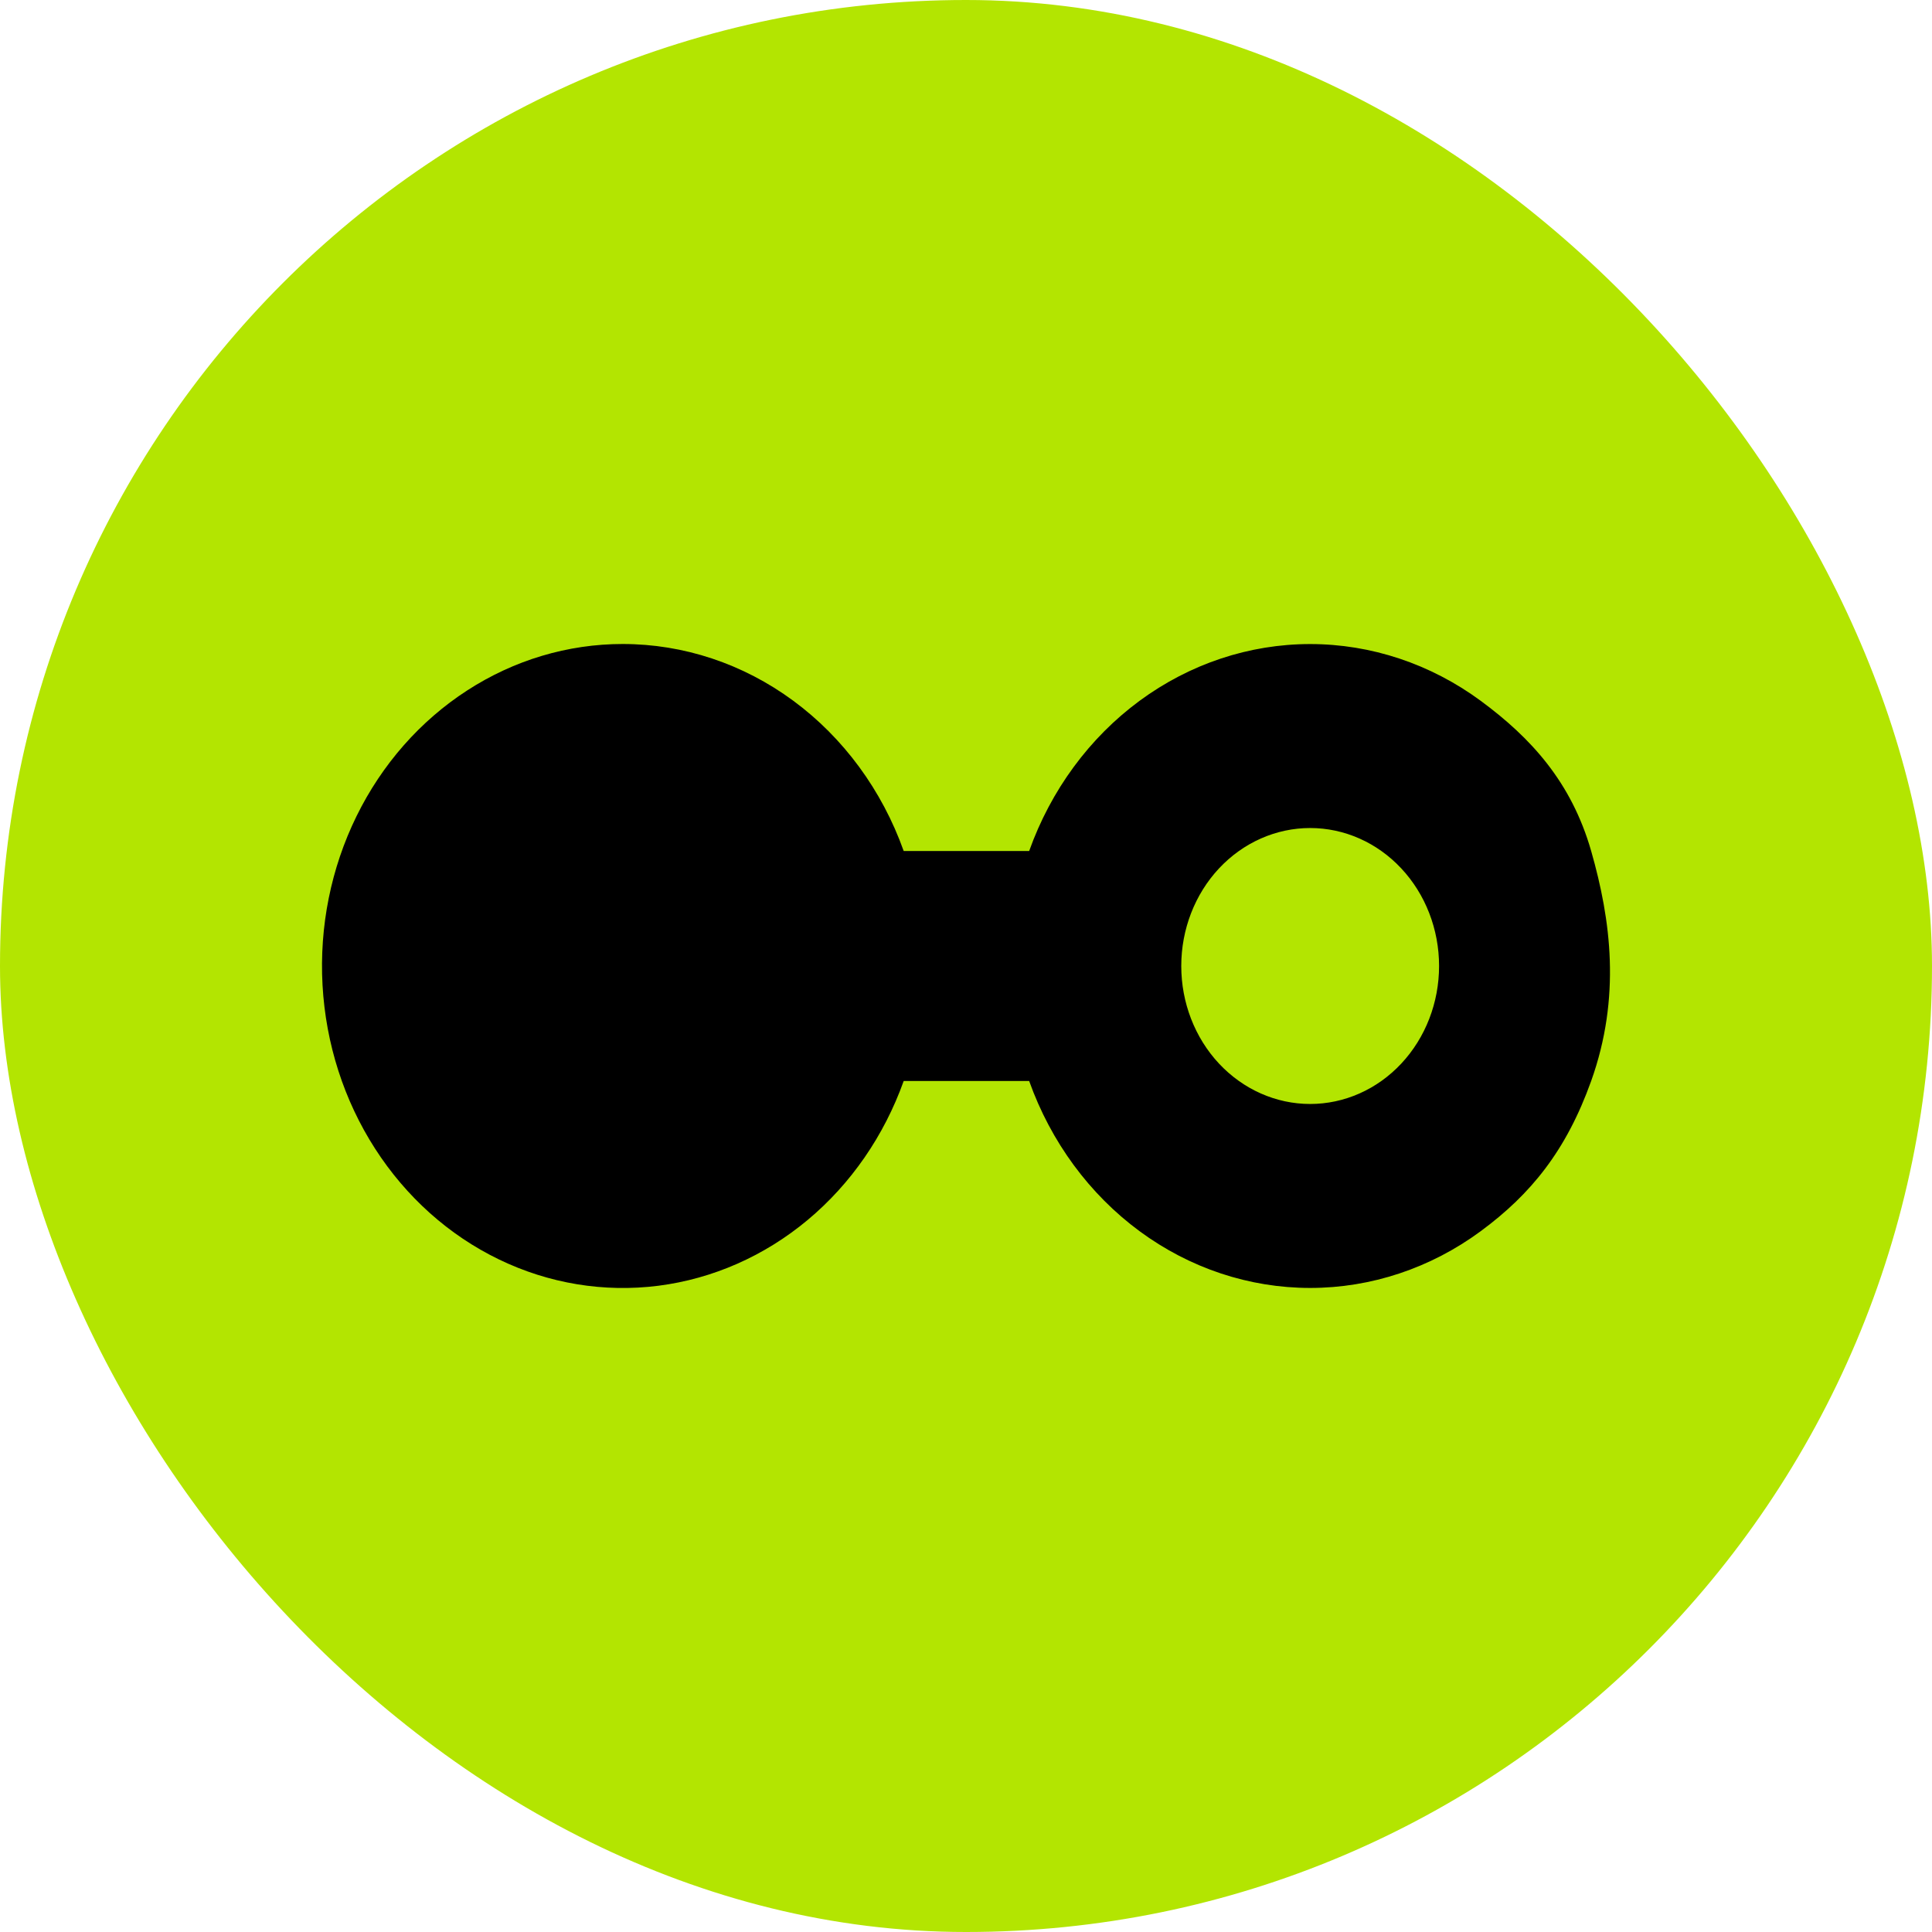
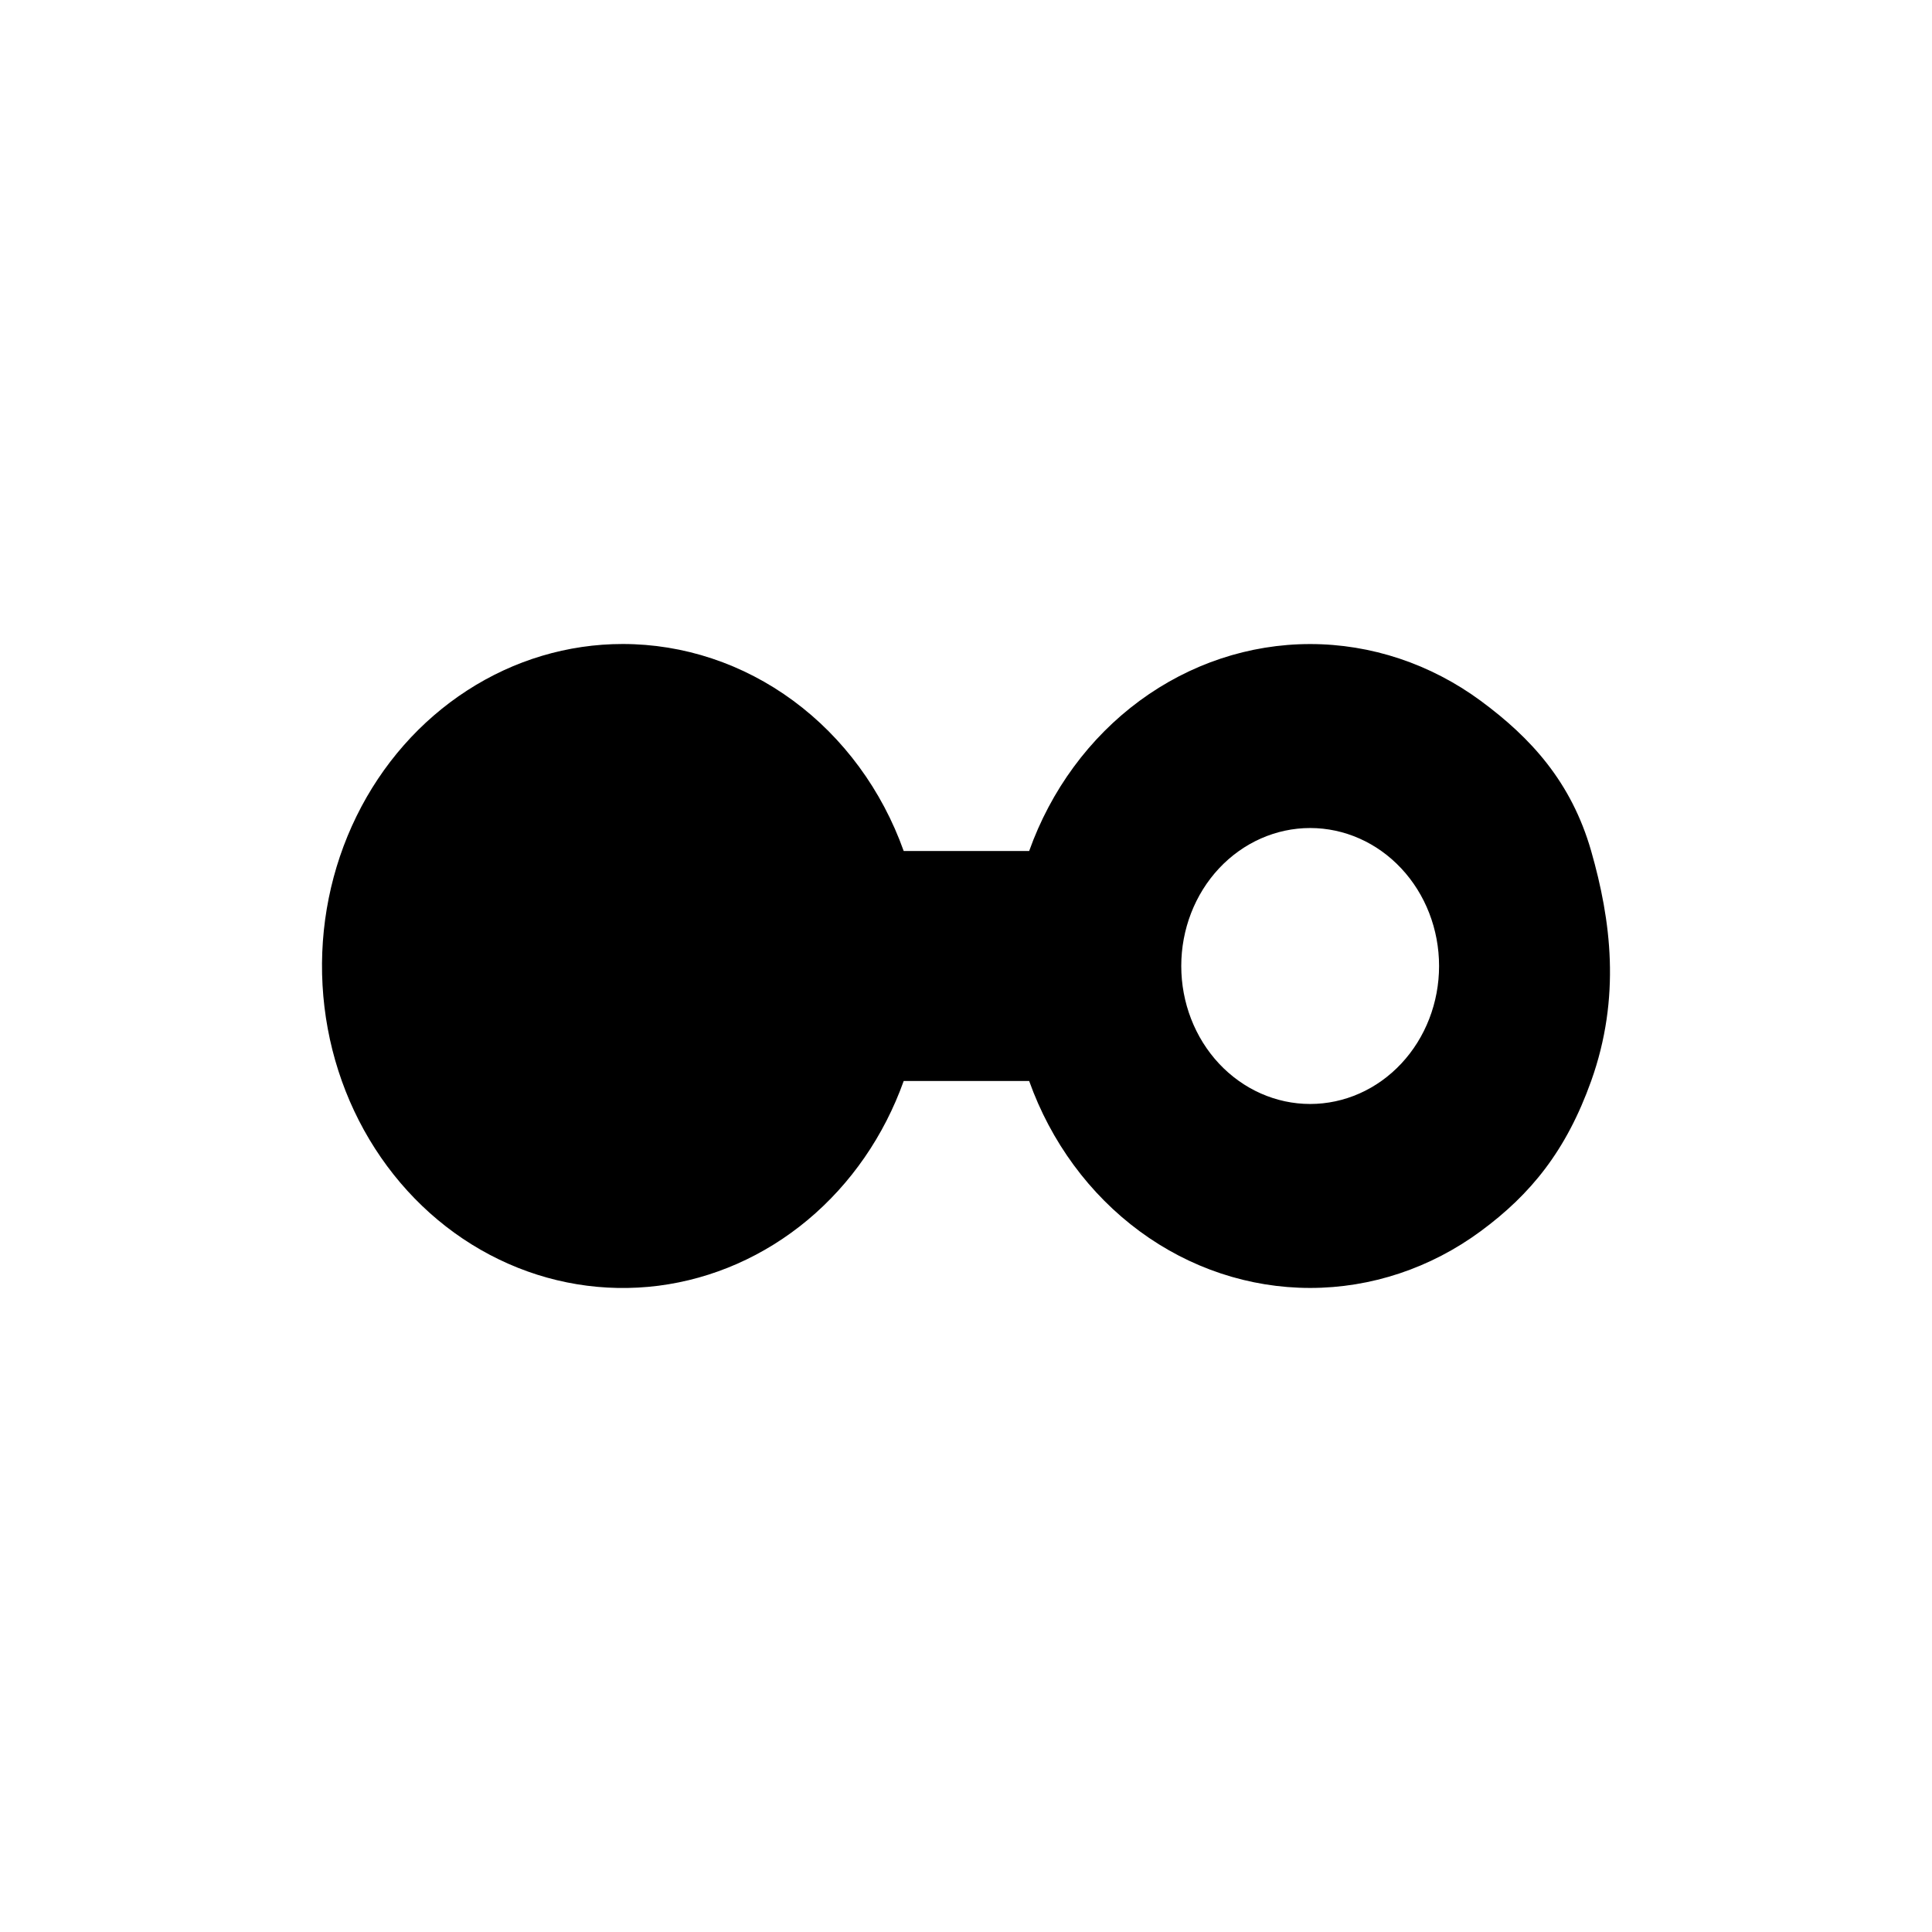
<svg xmlns="http://www.w3.org/2000/svg" width="36" height="36" viewBox="0 0 36 36" fill="none">
-   <rect width="36" height="36" rx="18" fill="#B3E501" />
  <path fill-rule="evenodd" clip-rule="evenodd" d="M11.603 12C10.582 12 9.58 12.299 8.706 12.865C7.831 13.431 7.118 14.241 6.643 15.209C6.168 16.177 5.949 17.265 6.01 18.357C6.071 19.449 6.409 20.502 6.988 21.402C7.567 22.303 8.365 23.017 9.296 23.467C10.227 23.918 11.255 24.087 12.269 23.958C13.283 23.828 14.245 23.404 15.05 22.732C15.856 22.059 16.474 21.164 16.839 20.143H19.177C19.582 21.277 20.3 22.253 21.235 22.942C22.17 23.631 23.278 23.999 24.413 23.999C25.547 23.999 26.655 23.631 27.59 22.942C28.525 22.253 29.184 21.442 29.649 20.143C30.207 18.58 30.017 17.143 29.649 15.857C29.28 14.571 28.525 13.747 27.59 13.058C26.655 12.37 25.547 12.001 24.413 12.001C23.278 12.001 22.17 12.37 21.235 13.058C20.3 13.747 19.582 14.723 19.177 15.857H16.839C16.434 14.722 15.716 13.746 14.781 13.057C13.846 12.368 12.738 12 11.603 12ZM22.011 18C22.011 17.318 22.264 16.664 22.714 16.182C23.165 15.7 23.776 15.429 24.413 15.429C25.05 15.429 25.661 15.7 26.111 16.182C26.562 16.664 26.815 17.318 26.815 18C26.815 18.682 26.562 19.336 26.111 19.818C25.661 20.3 25.05 20.571 24.413 20.571C23.776 20.571 23.165 20.3 22.714 19.818C22.264 19.336 22.011 18.682 22.011 18Z" fill="black" />
</svg>